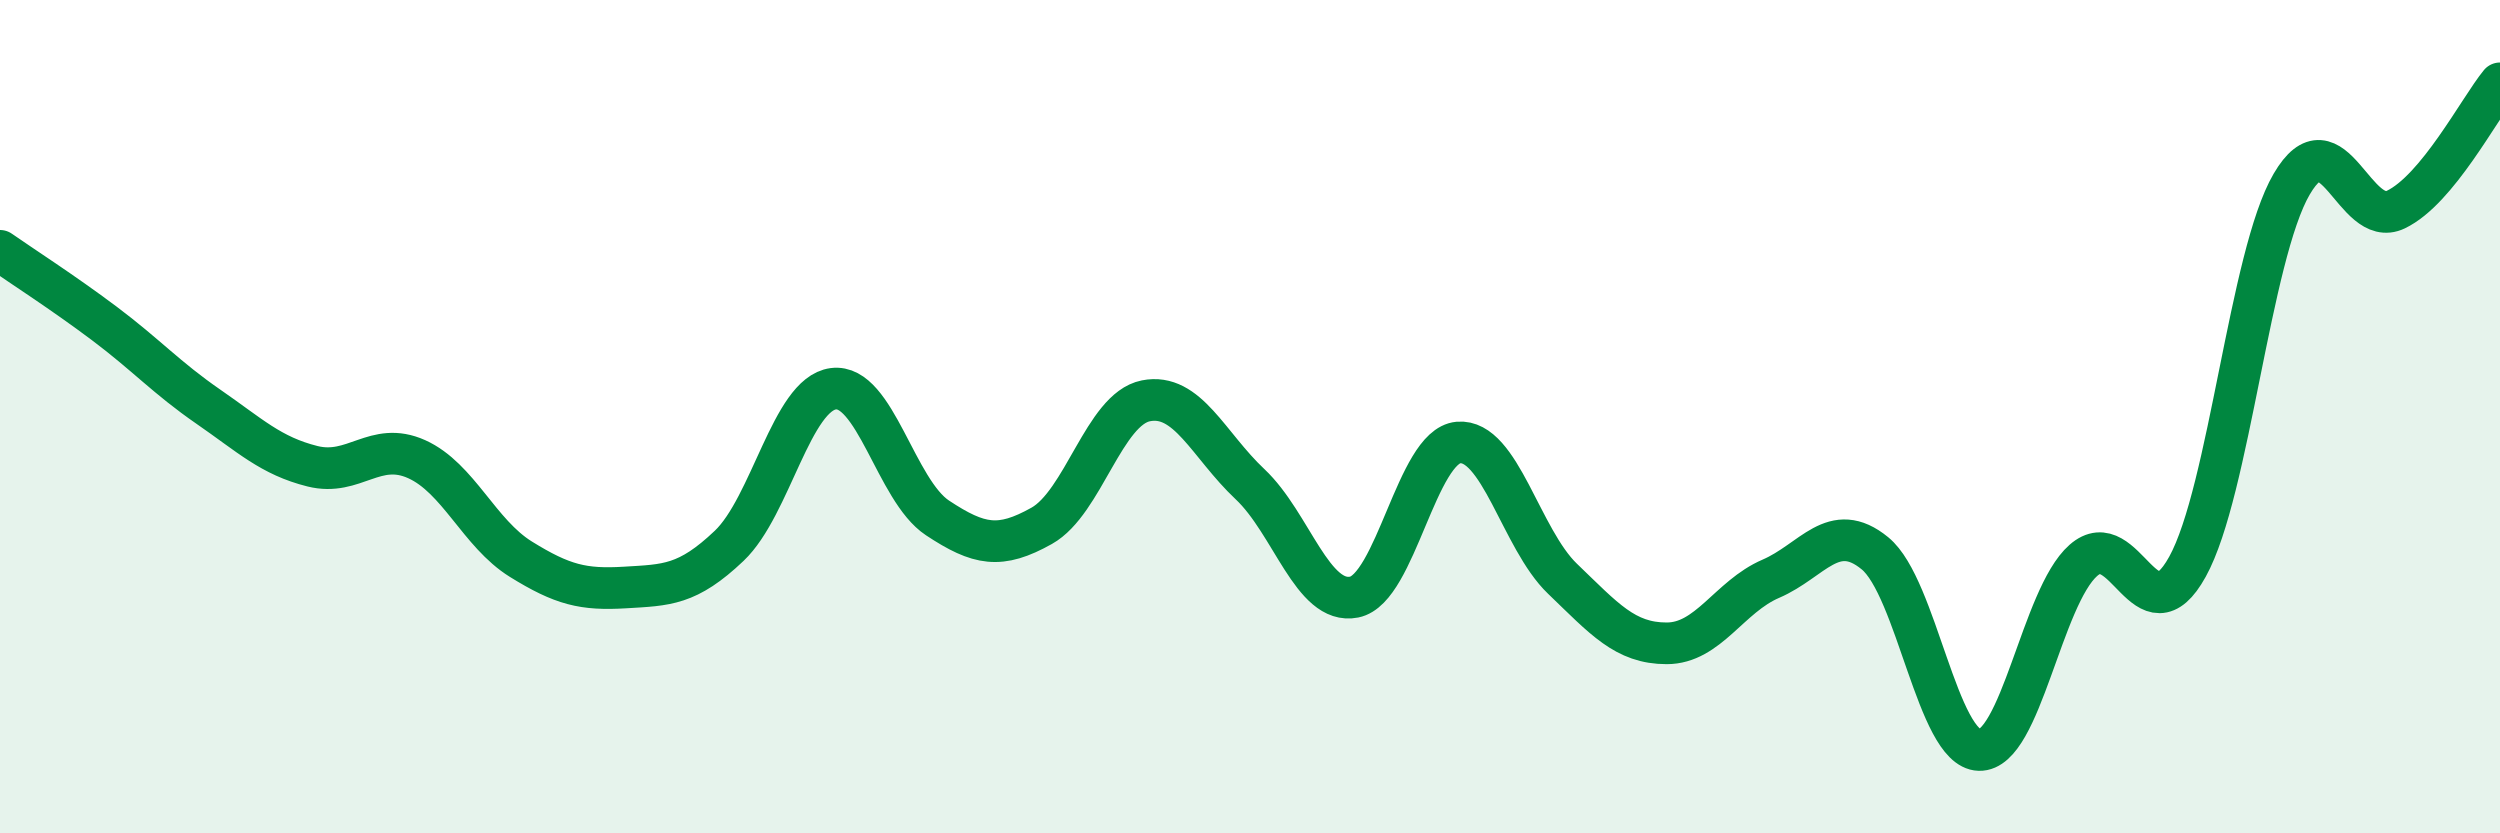
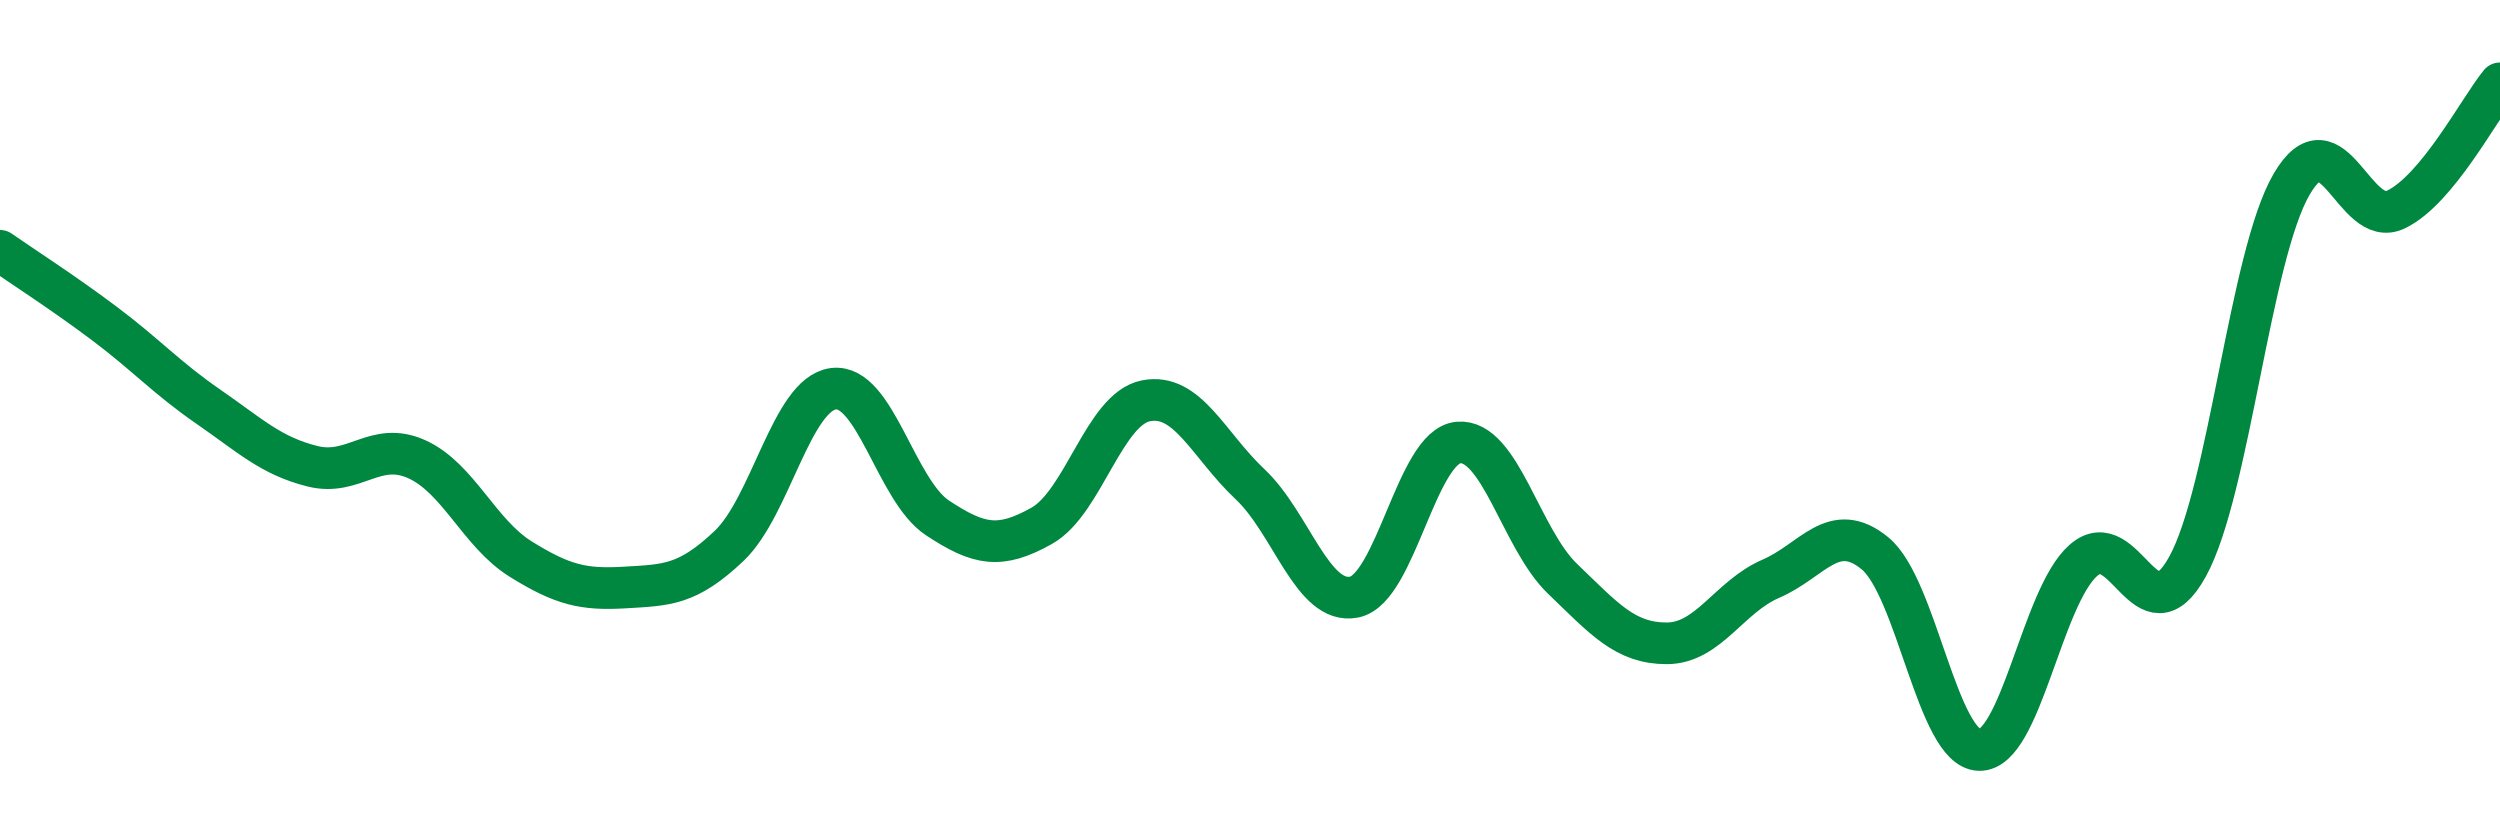
<svg xmlns="http://www.w3.org/2000/svg" width="60" height="20" viewBox="0 0 60 20">
-   <path d="M 0,6.02 C 0.5,6.37 1.5,7.01 2.5,7.76 C 3.5,8.51 4,9.07 5,9.76 C 6,10.45 6.5,10.94 7.5,11.19 C 8.5,11.44 9,10.57 10,11.02 C 11,11.47 11.5,12.8 12.5,13.42 C 13.5,14.04 14,14.16 15,14.1 C 16,14.04 16.5,14.05 17.5,13.1 C 18.5,12.15 19,9.46 20,9.33 C 21,9.2 21.5,11.77 22.5,12.43 C 23.5,13.09 24,13.18 25,12.62 C 26,12.06 26.5,9.82 27.5,9.62 C 28.5,9.42 29,10.68 30,11.62 C 31,12.56 31.5,14.53 32.5,14.33 C 33.5,14.13 34,10.71 35,10.62 C 36,10.53 36.5,12.93 37.5,13.89 C 38.5,14.85 39,15.44 40,15.44 C 41,15.44 41.5,14.32 42.5,13.89 C 43.5,13.46 44,12.46 45,13.28 C 46,14.1 46.5,17.97 47.5,18 C 48.5,18.03 49,14.33 50,13.45 C 51,12.57 51.5,15.41 52.5,13.6 C 53.5,11.79 54,6.13 55,4.42 C 56,2.71 56.5,5.51 57.5,5.03 C 58.5,4.55 59.5,2.61 60,2L60 20L0 20Z" fill="#008740" opacity="0.1" stroke-linecap="round" stroke-linejoin="round" />
  <path d="M 0,6.02 C 0.5,6.37 1.5,7.01 2.5,7.76 C 3.5,8.51 4,9.07 5,9.76 C 6,10.45 6.5,10.94 7.5,11.19 C 8.5,11.44 9,10.57 10,11.02 C 11,11.47 11.5,12.8 12.5,13.42 C 13.5,14.04 14,14.16 15,14.1 C 16,14.04 16.5,14.05 17.5,13.1 C 18.5,12.15 19,9.46 20,9.33 C 21,9.2 21.5,11.77 22.5,12.43 C 23.5,13.09 24,13.18 25,12.62 C 26,12.06 26.5,9.82 27.5,9.62 C 28.5,9.42 29,10.68 30,11.62 C 31,12.56 31.5,14.53 32.5,14.33 C 33.5,14.13 34,10.71 35,10.62 C 36,10.53 36.5,12.93 37.5,13.89 C 38.5,14.85 39,15.44 40,15.44 C 41,15.44 41.5,14.32 42.5,13.89 C 43.5,13.46 44,12.46 45,13.28 C 46,14.1 46.5,17.97 47.5,18 C 48.5,18.03 49,14.33 50,13.45 C 51,12.57 51.5,15.41 52.5,13.6 C 53.5,11.79 54,6.13 55,4.42 C 56,2.71 56.5,5.51 57.5,5.03 C 58.5,4.55 59.5,2.61 60,2" stroke="#008740" stroke-width="1" fill="none" stroke-linecap="round" stroke-linejoin="round" />
</svg>